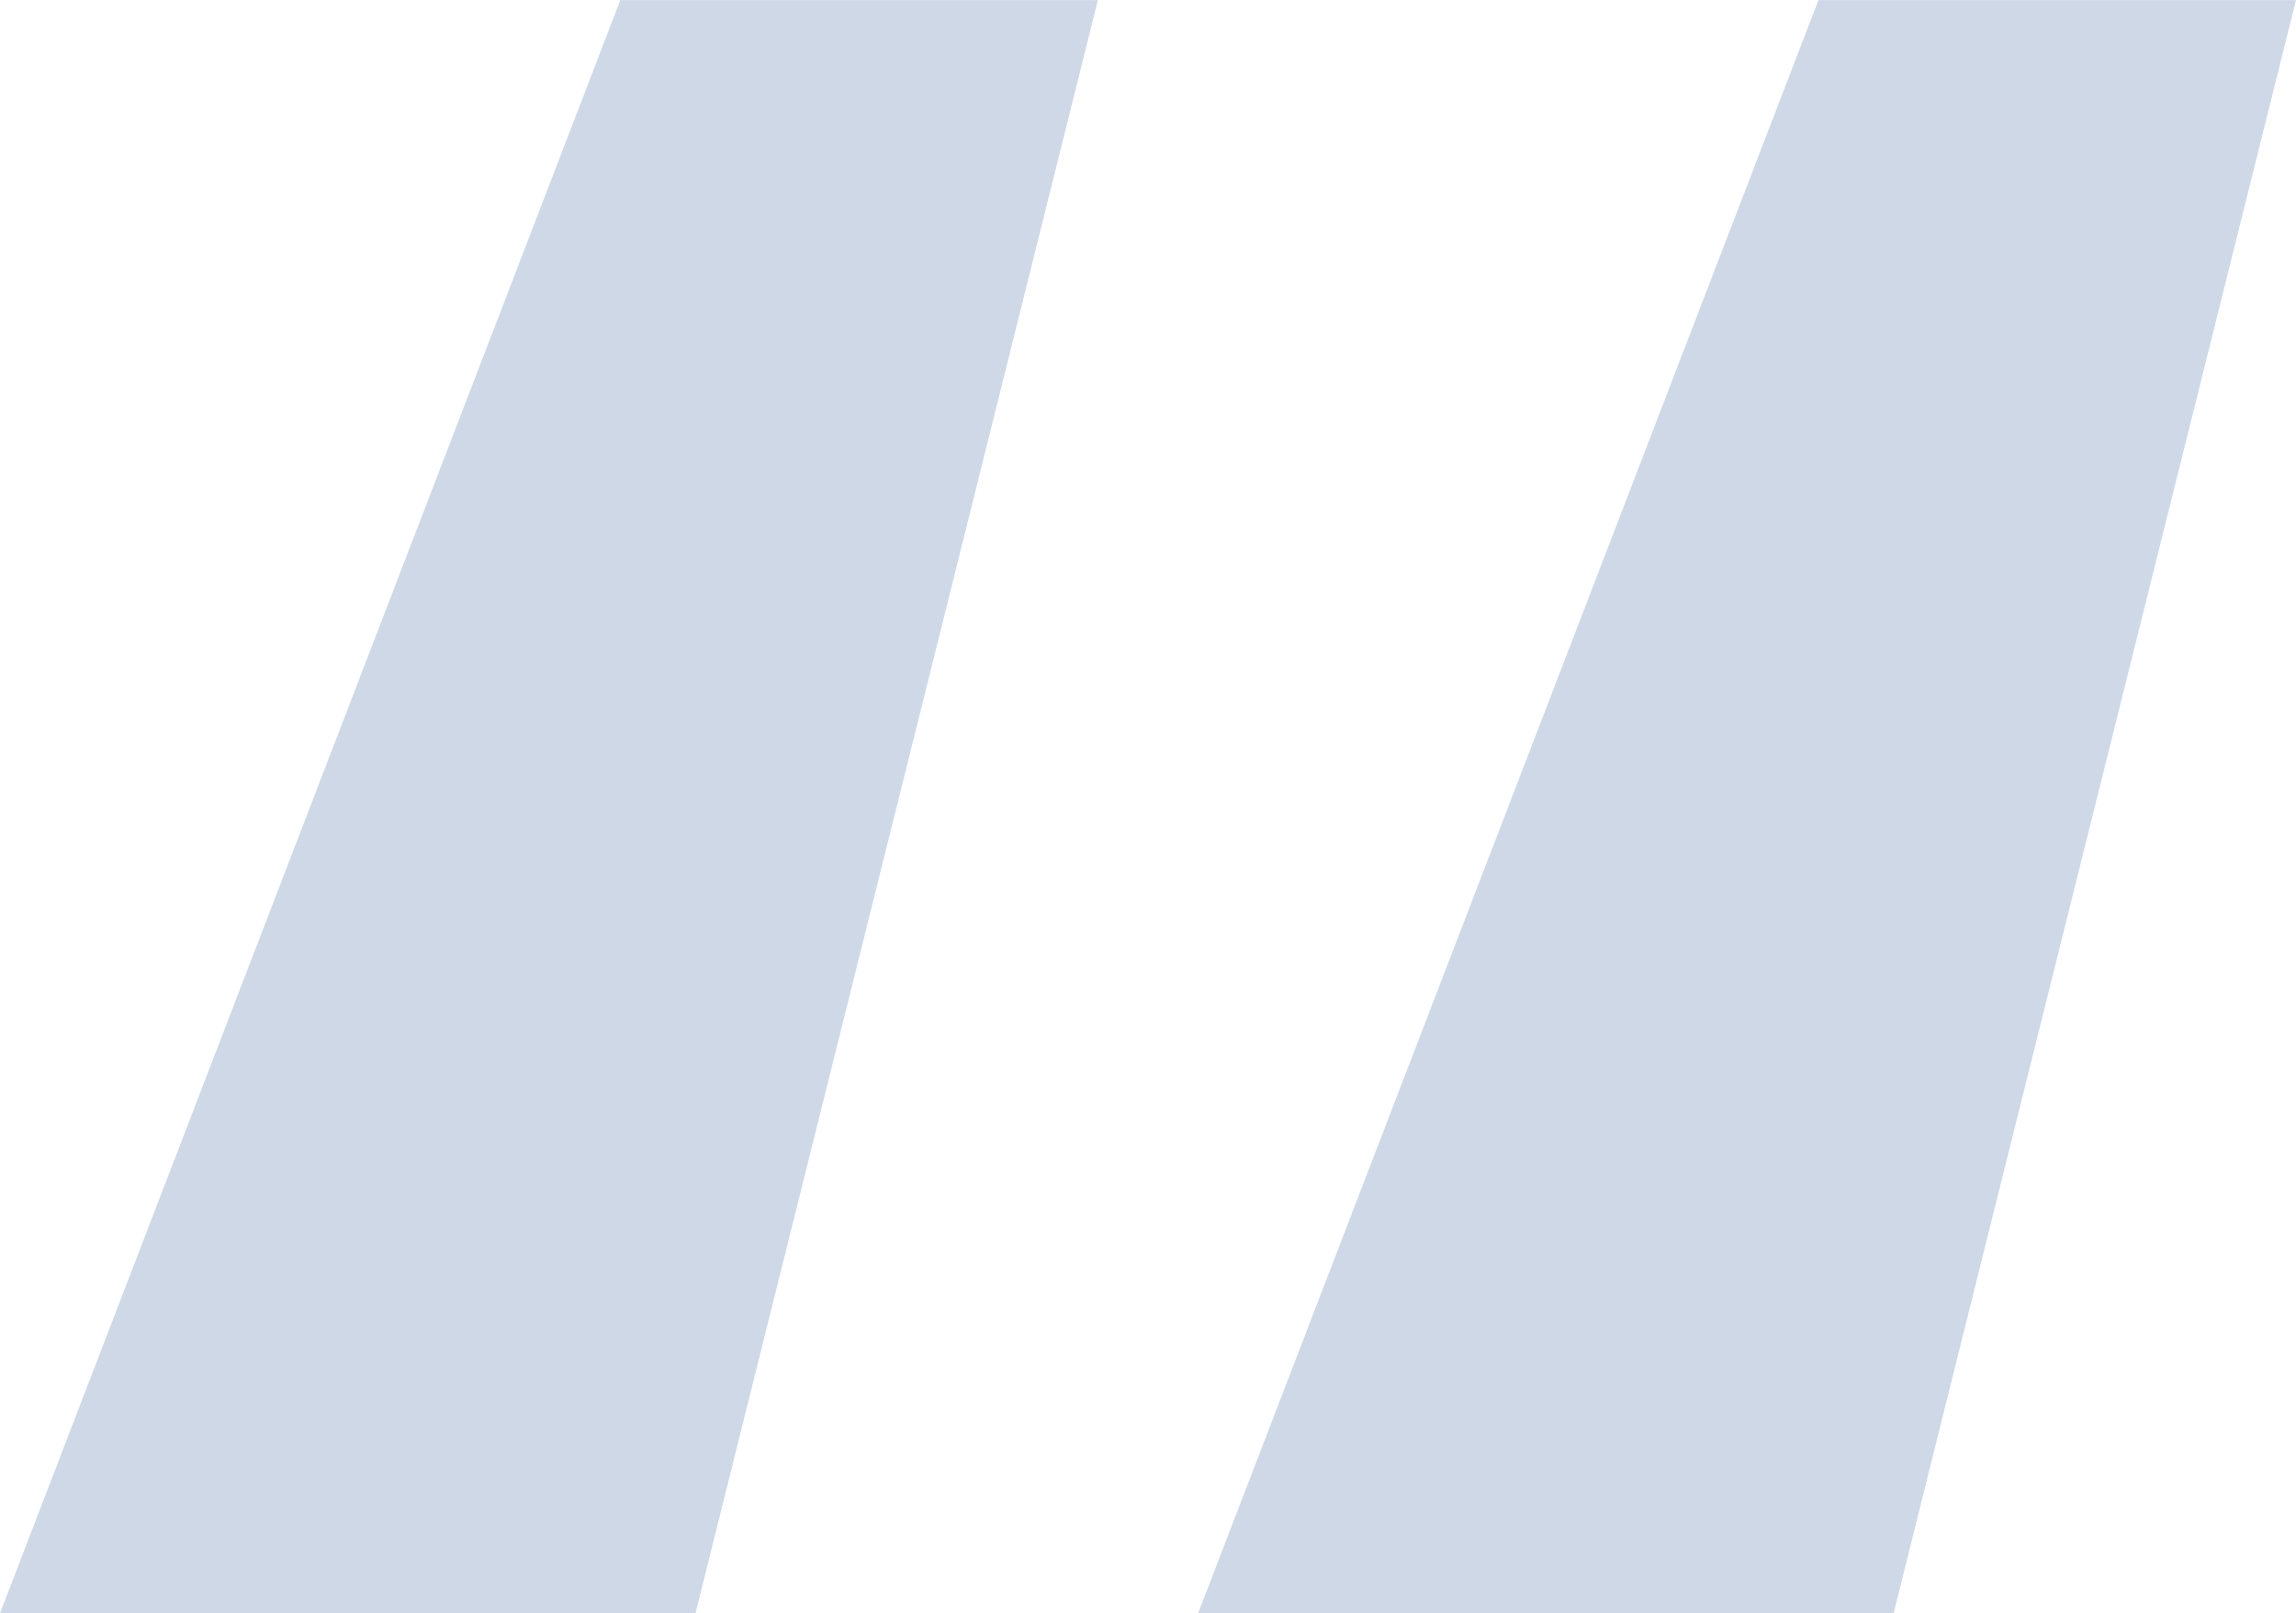
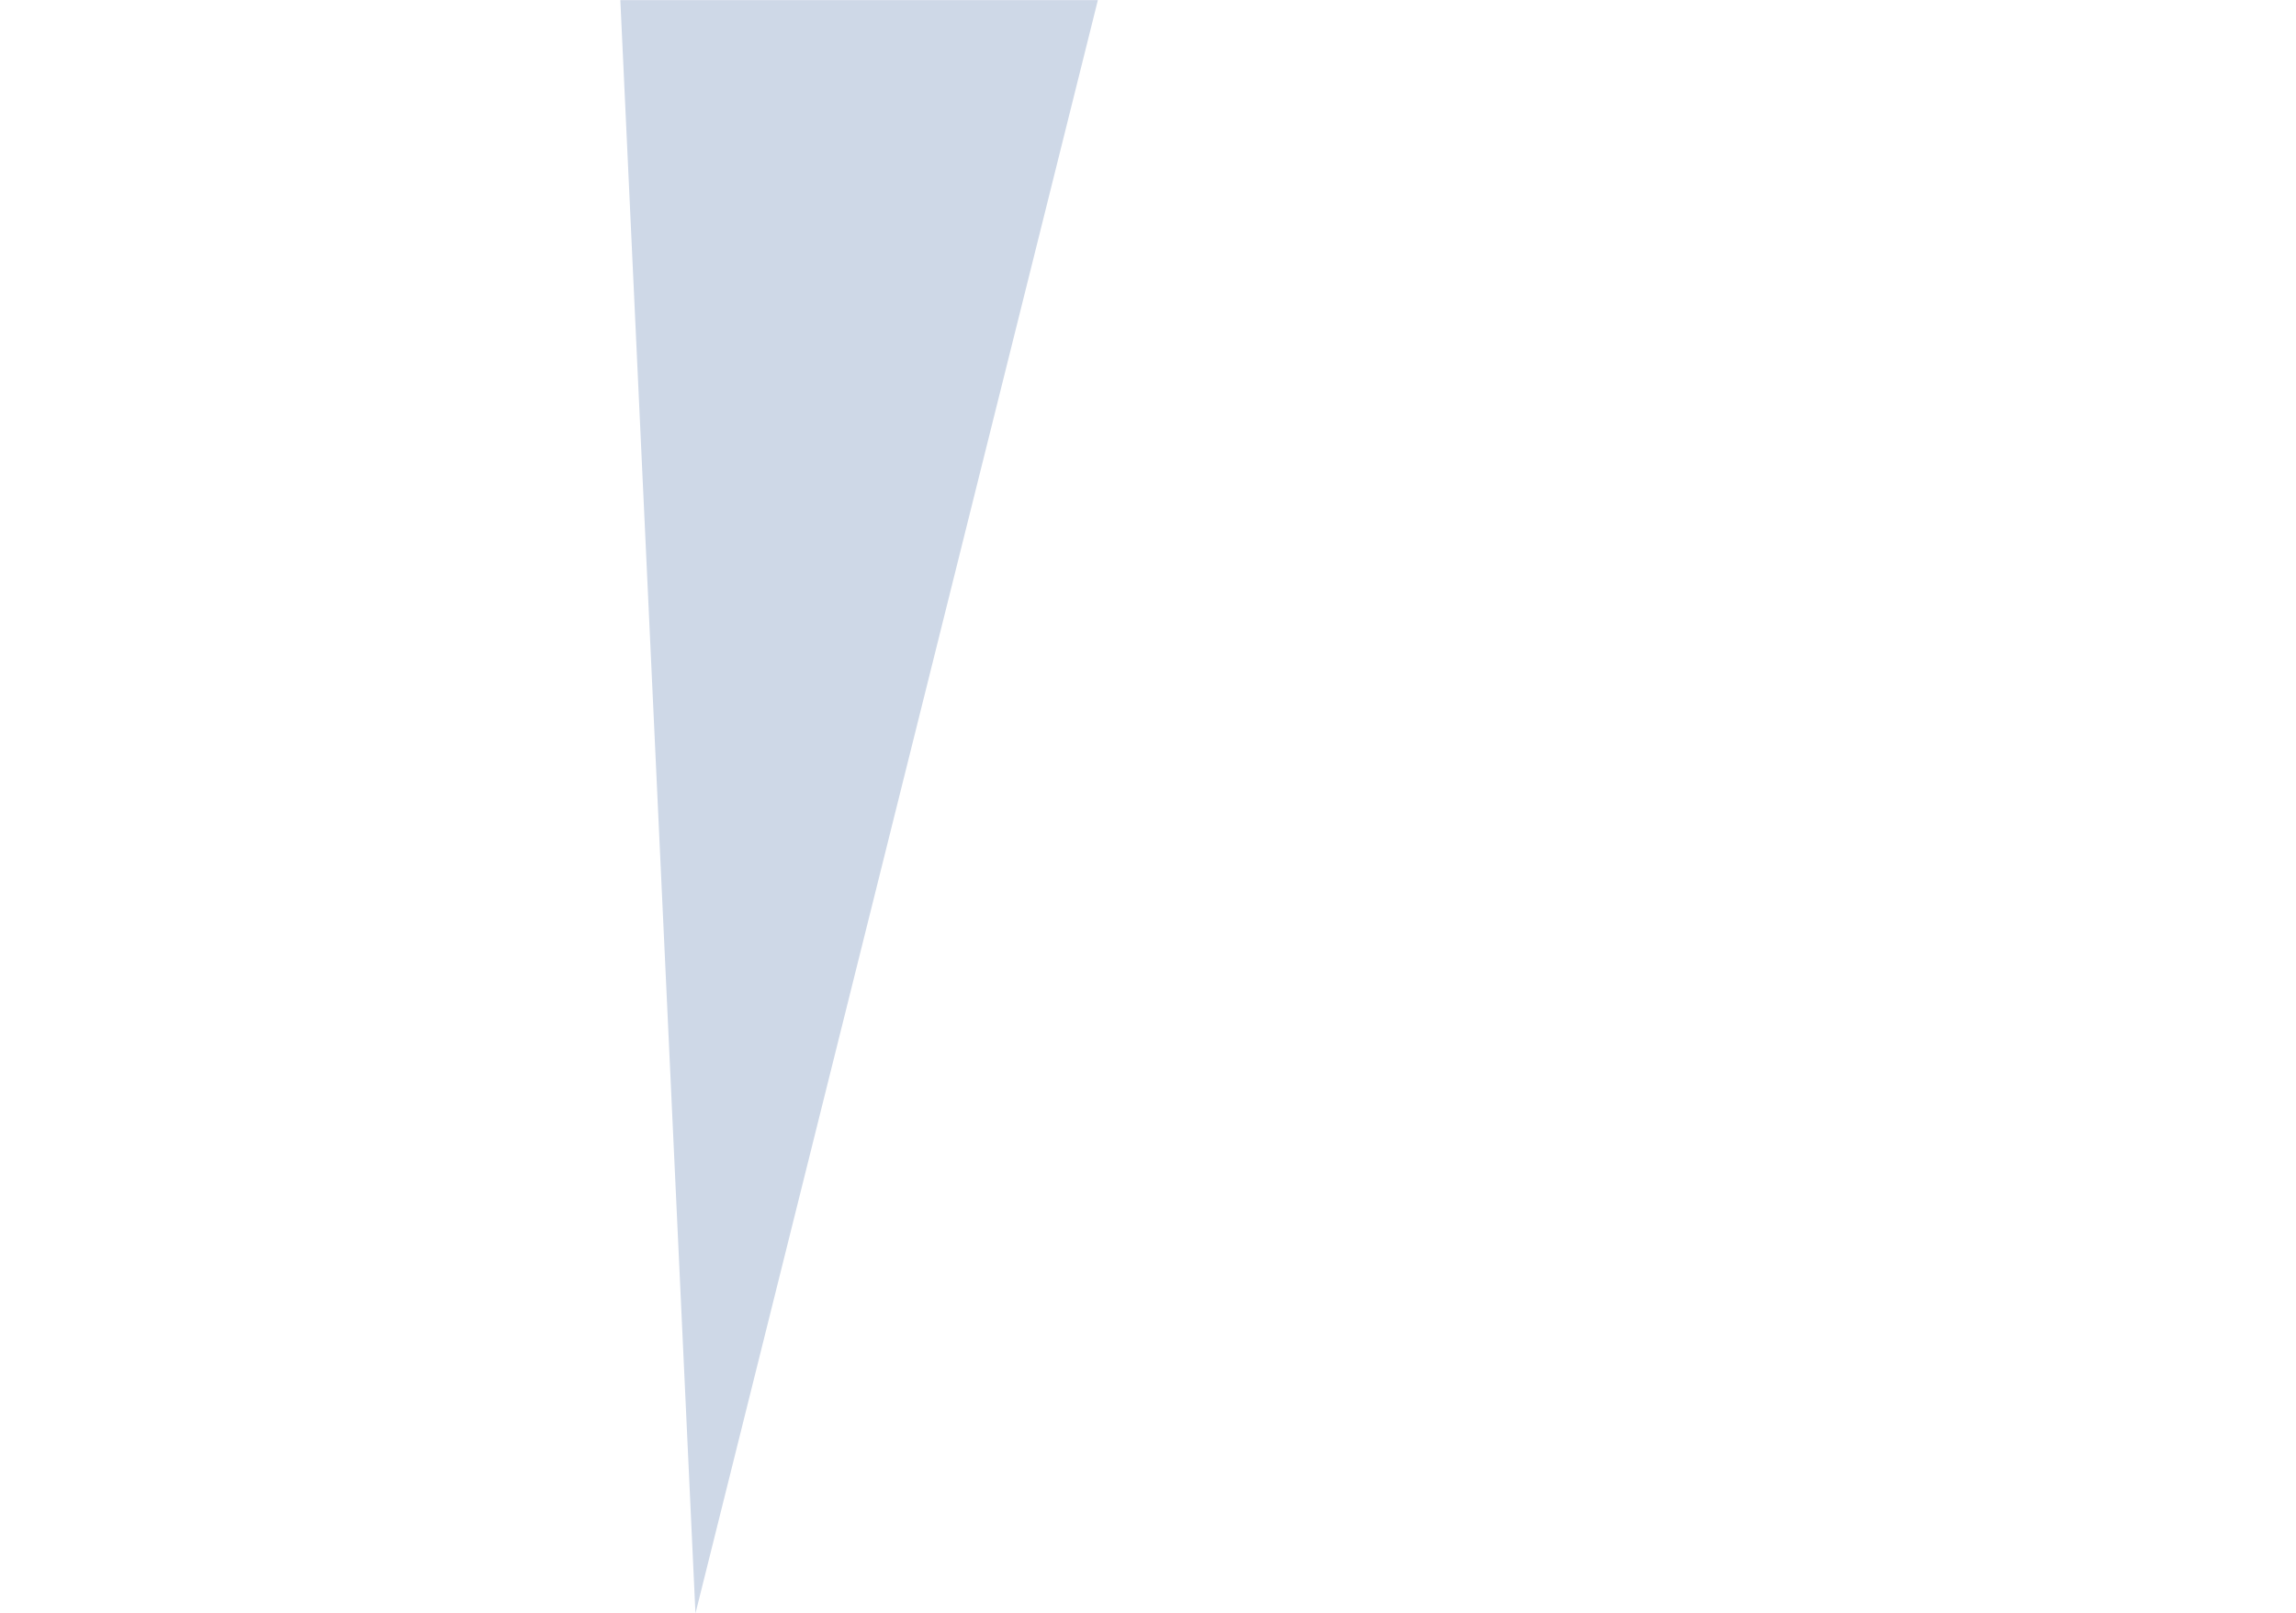
<svg xmlns="http://www.w3.org/2000/svg" width="45.992" height="32.311" viewBox="0 0 45.992 32.311">
  <g id="组_3402" data-name="组 3402" transform="translate(-413.301 -540.598)">
    <g id="组_2250" data-name="组 2250" transform="translate(0 55)">
-       <path id="路径_2313" data-name="路径 2313" d="M-21733.273,20106.6h9.566l-8.061,32.311h-13.932Z" transform="translate(22159 -19621)" fill="#ced8e7" />
-       <path id="路径_2314" data-name="路径 2314" d="M-21733.273,20106.6h9.566l-8.061,32.311h-13.932Z" transform="translate(22183 -19621)" fill="#ced8e7" />
+       <path id="路径_2313" data-name="路径 2313" d="M-21733.273,20106.6h9.566l-8.061,32.311Z" transform="translate(22159 -19621)" fill="#ced8e7" />
    </g>
  </g>
</svg>